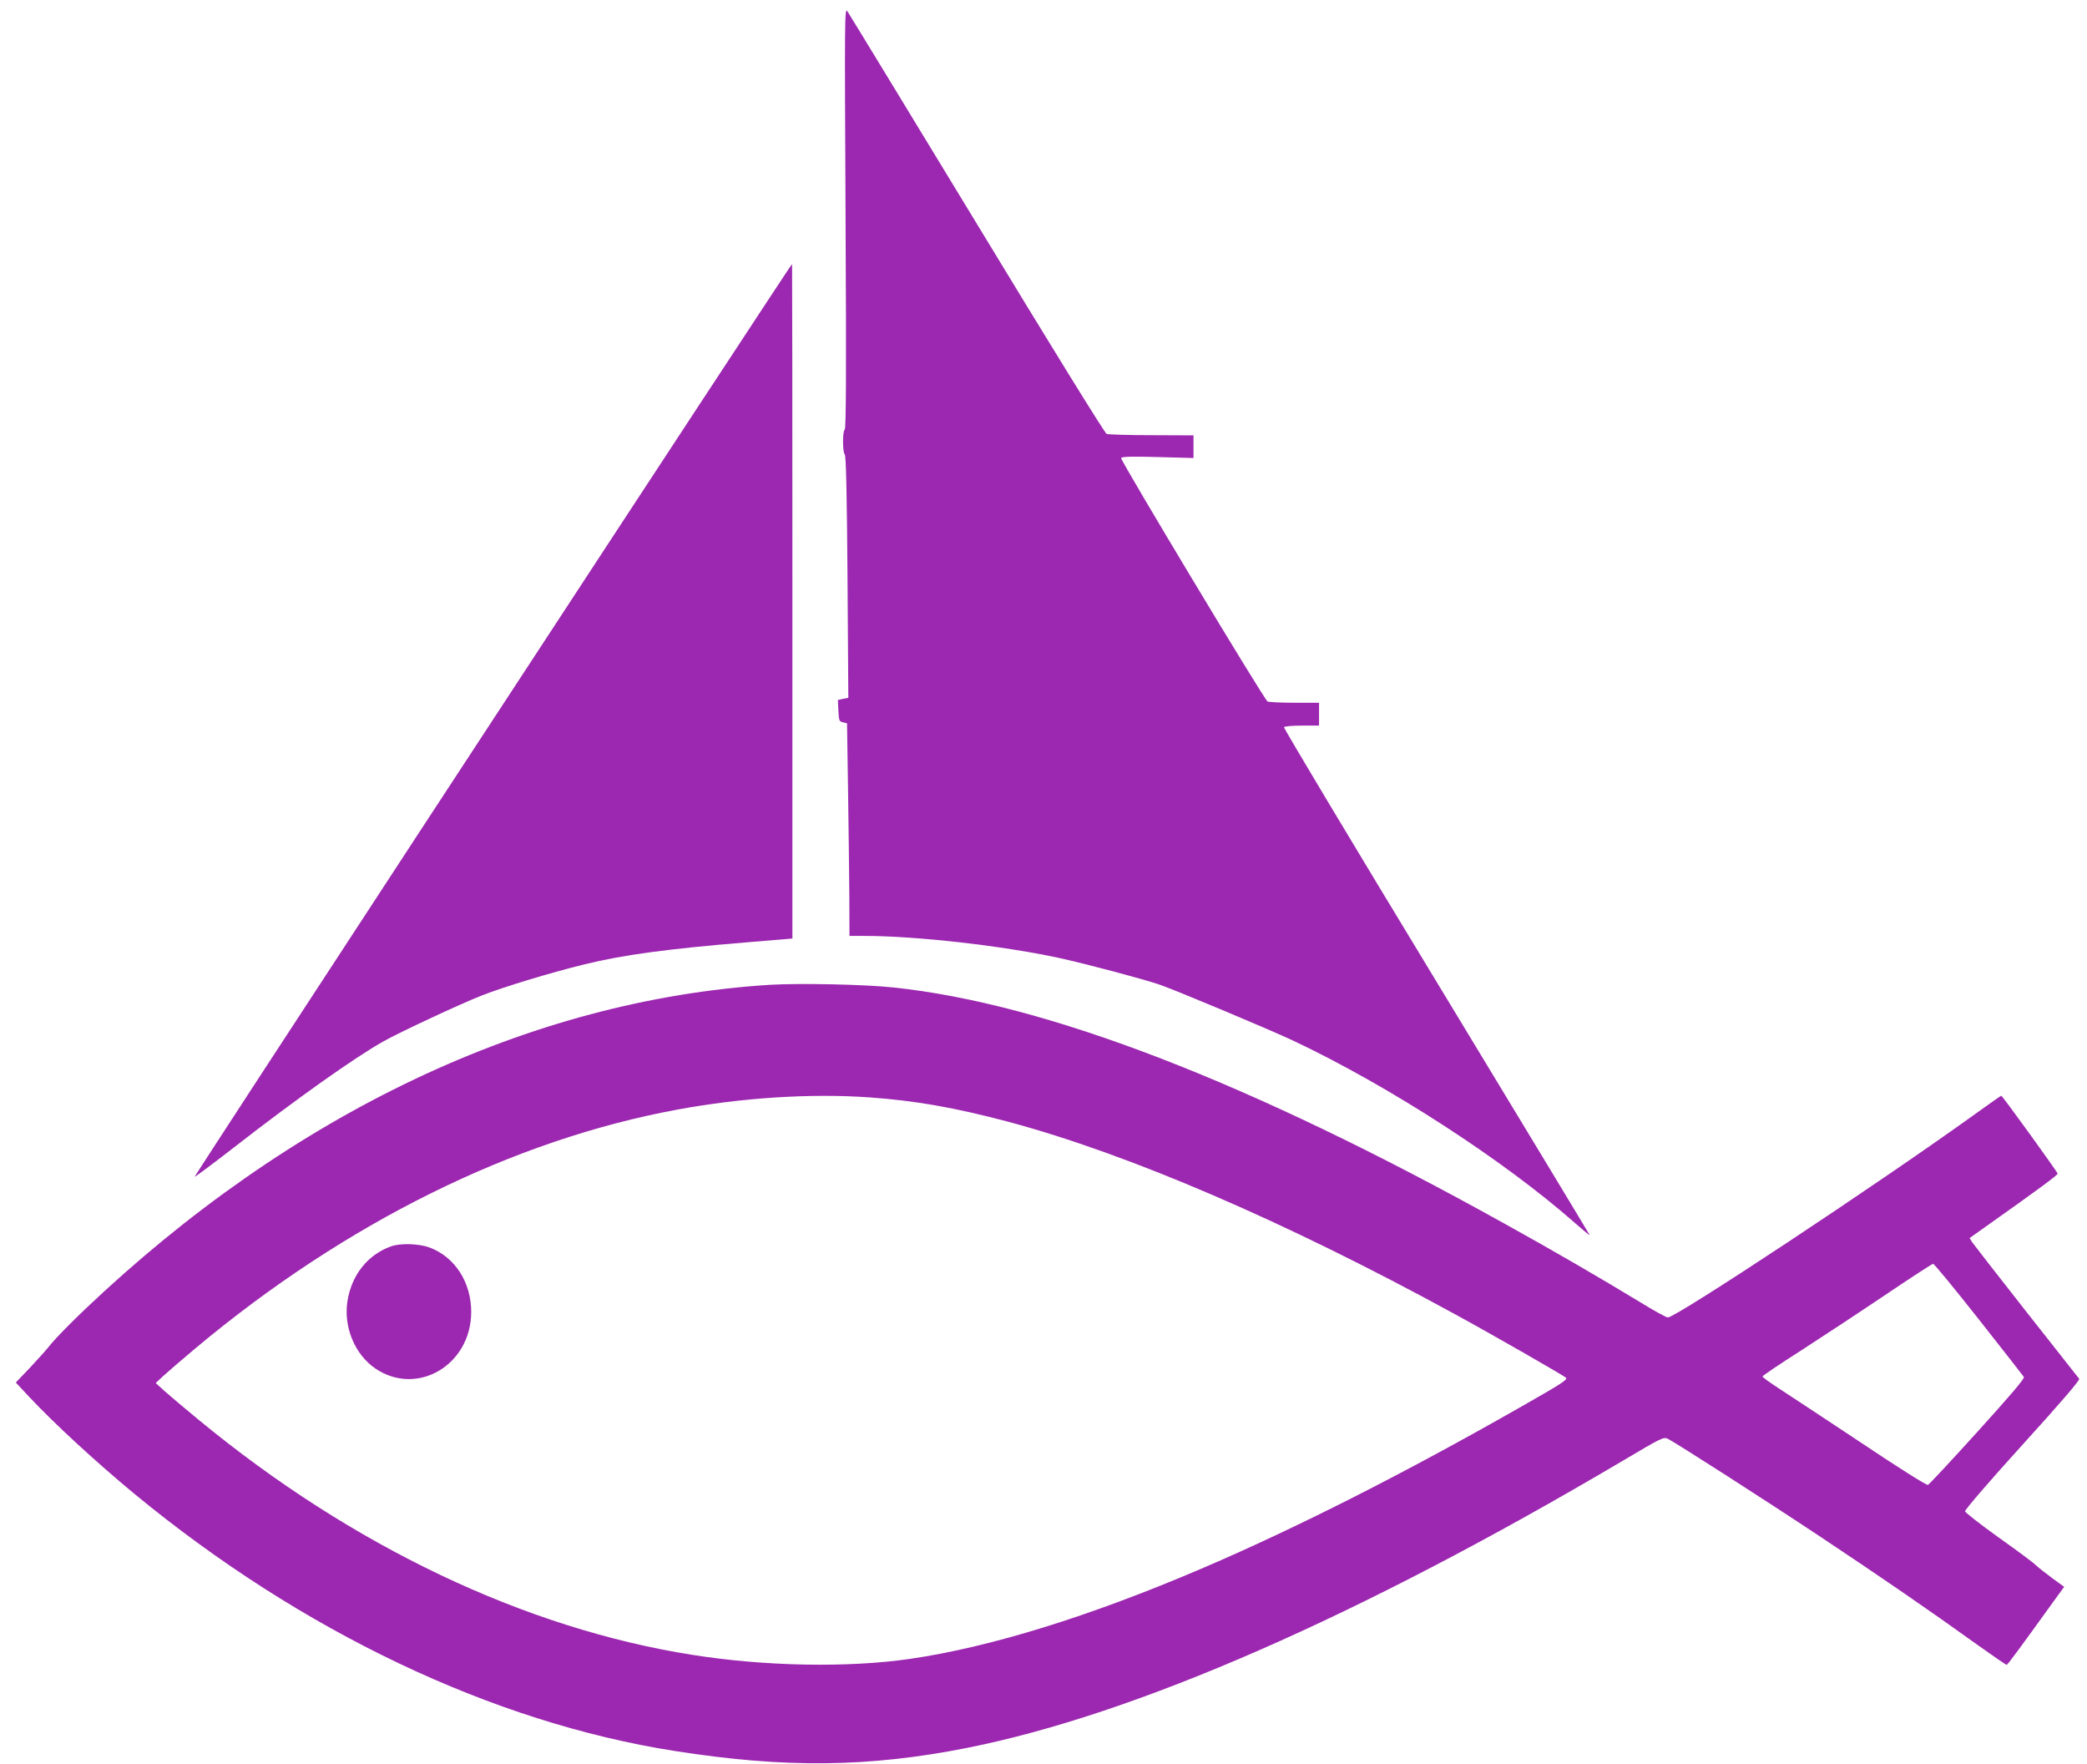
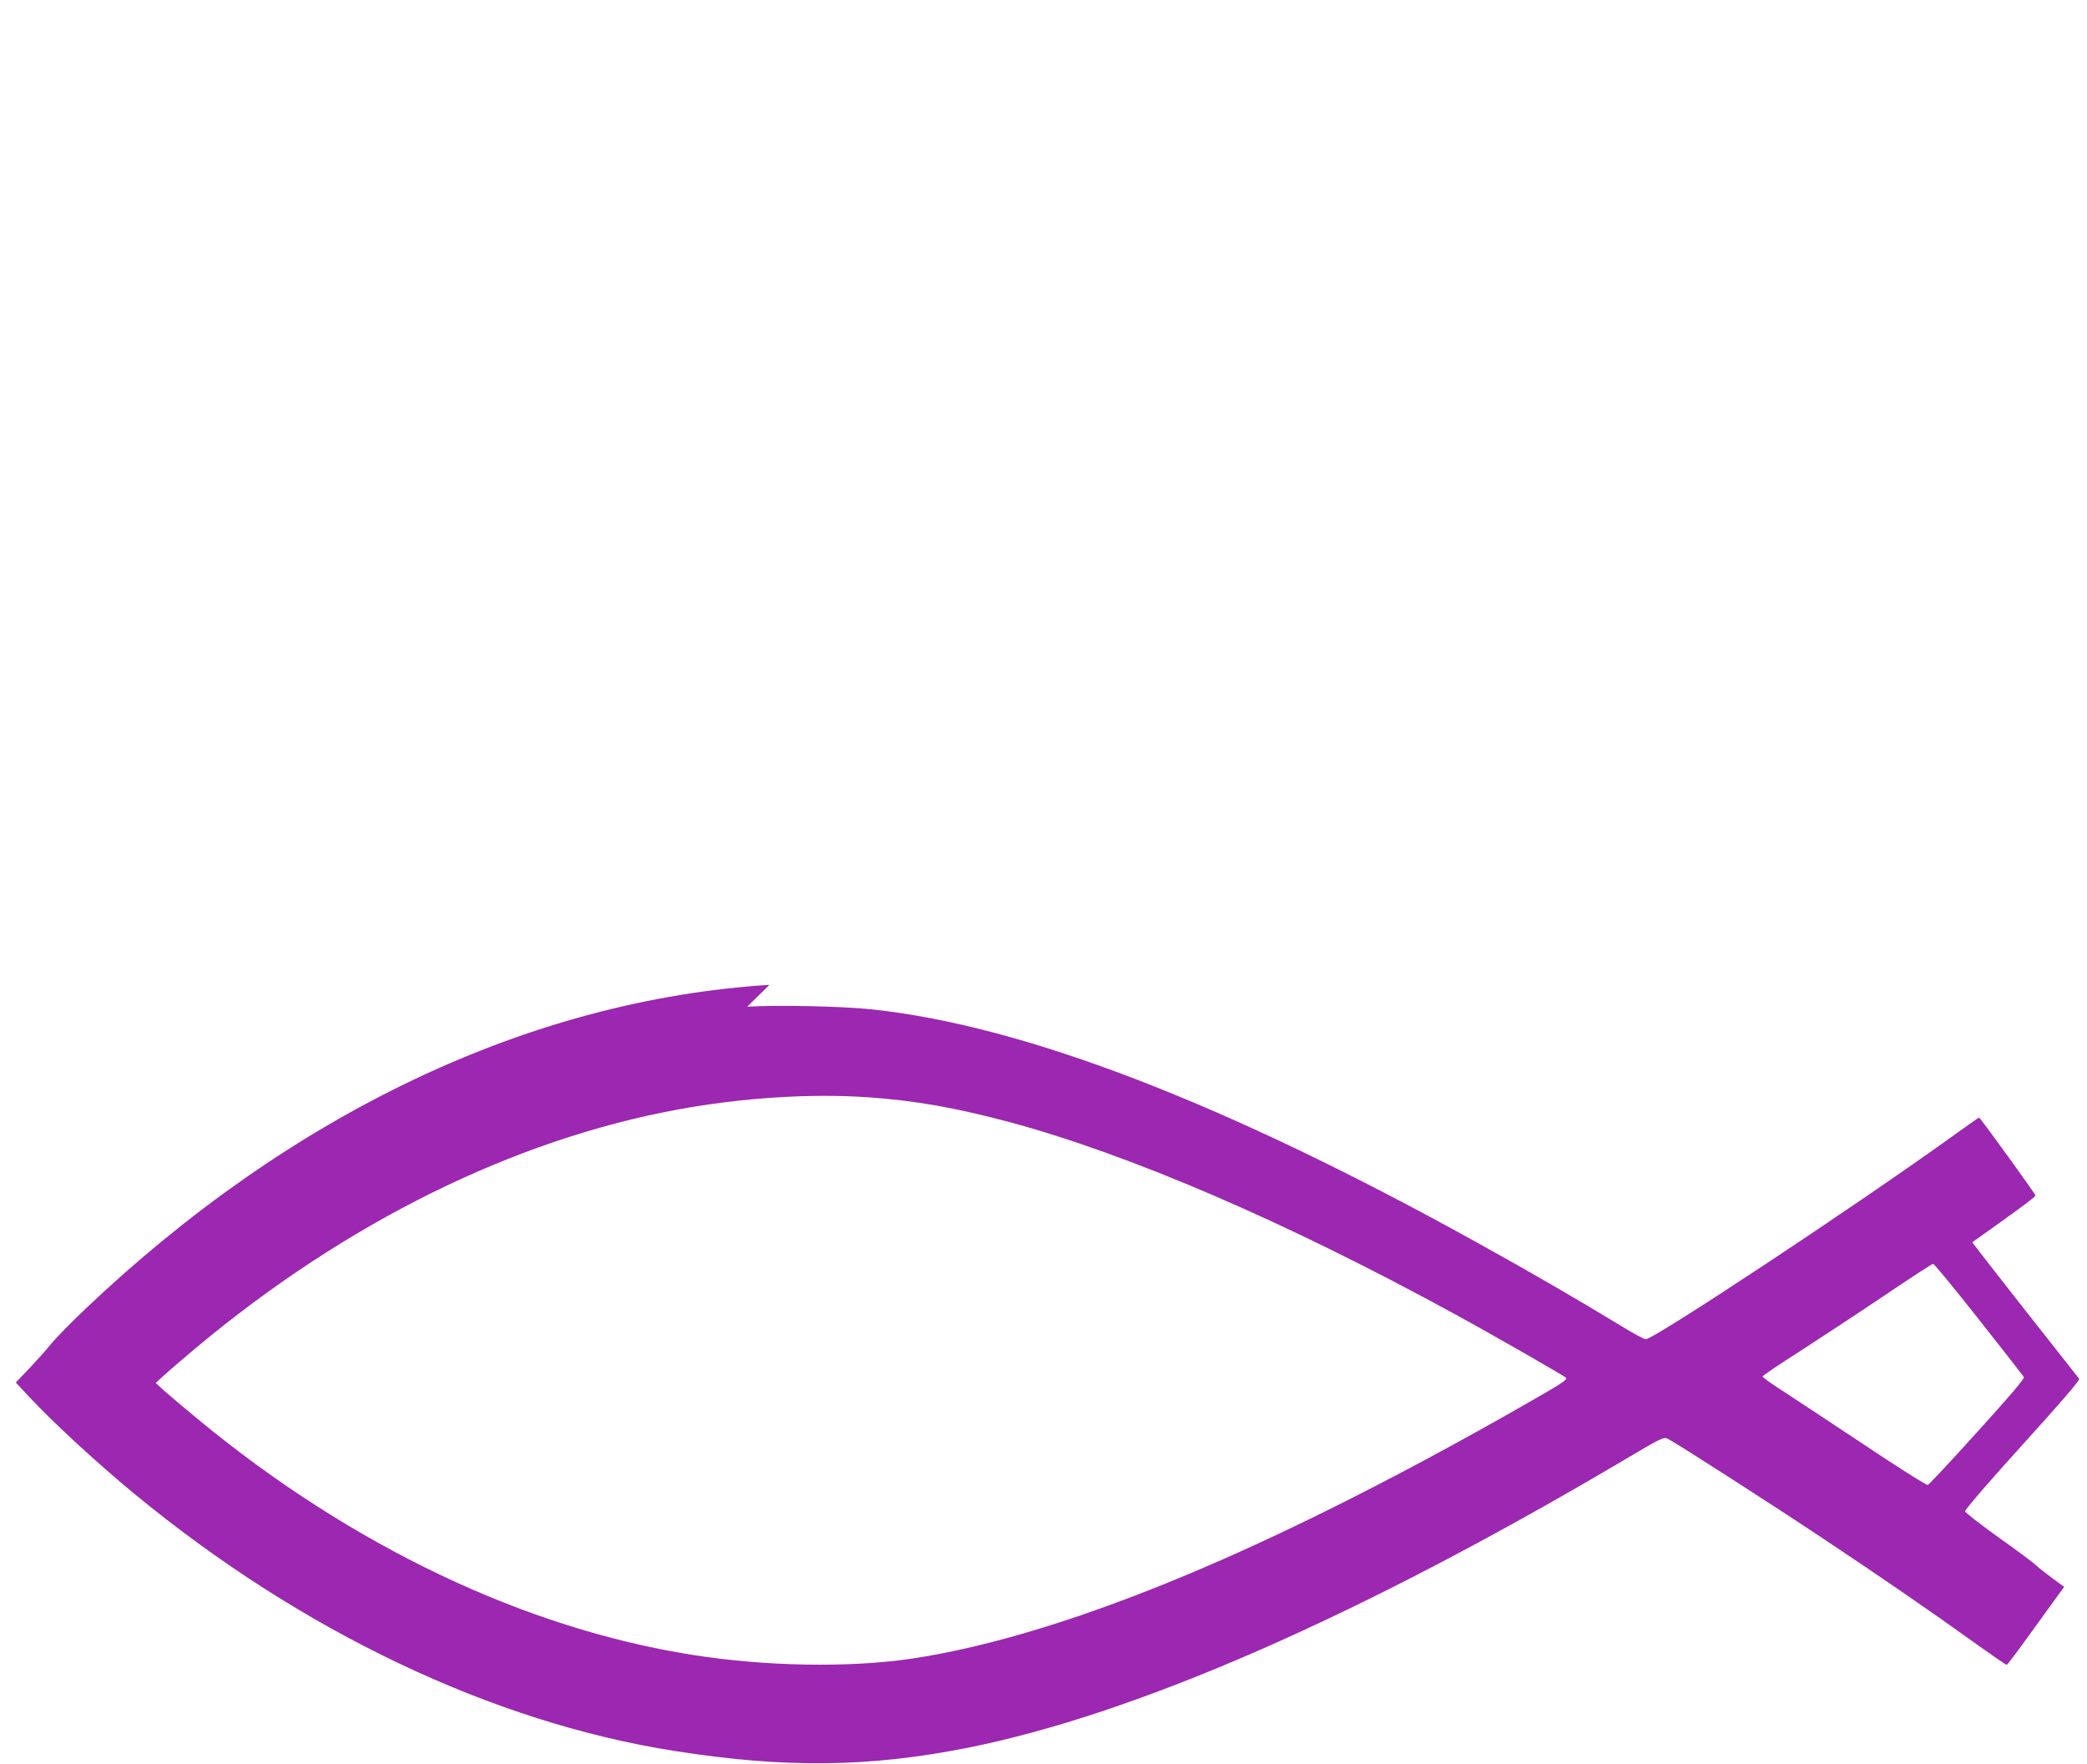
<svg xmlns="http://www.w3.org/2000/svg" version="1.0" width="1280pt" height="1082pt" viewBox="0 0 1280 1082" preserveAspectRatio="xMidYMid meet">
  <g transform="translate(0,1082) scale(0.1,-0.1)" fill="#9c27b0" stroke="none">
-     <path d="M5186 9484 c5 -946 3 -1293 -5 -1298 -14 -9 -14 -139 0 -153 8 -8 13 -229 17 -752 l5 -741 -32 -6 -32 -7 3 -65 c3 -61 5 -67 28 -72 l25 -6 6 -389 c3 -215 7 -508 8 -652 l1 -263 93 0 c315 0 846 -60 1192 -135 157 -34 515 -129 615 -163 106 -37 667 -272 823 -345 588 -278 1289 -732 1727 -1118 50 -44 90 -77 90 -74 0 2 -423 702 -940 1555 -518 853 -938 1555 -935 1560 3 6 53 10 111 10 l104 0 0 70 0 70 -152 0 c-84 0 -158 4 -164 8 -23 15 -905 1482 -898 1493 5 9 66 10 226 6 l218 -6 0 70 0 69 -257 1 c-142 0 -266 4 -276 8 -11 4 -361 571 -795 1287 -428 704 -785 1291 -795 1305 -17 23 -17 -29 -11 -1267z" />
-     <path d="M4719 8992 c-1011 -1536 -3529 -5386 -3525 -5389 2 -2 107 76 232 173 389 303 753 561 927 658 101 57 473 230 600 280 131 52 421 140 629 191 240 59 506 95 1001 136 l277 23 0 2068 c0 1138 -1 2068 -2 2068 -2 0 -64 -94 -139 -208z" />
-     <path d="M4719 4780 c-1469 -93 -2930 -785 -4199 -1991 -85 -81 -177 -175 -205 -209 -27 -35 -88 -102 -134 -151 l-84 -88 84 -90 c151 -161 410 -400 645 -594 1023 -843 2195 -1401 3314 -1576 674 -106 1189 -100 1790 19 1035 206 2402 804 4014 1756 253 150 259 153 287 139 59 -31 600 -378 934 -600 367 -244 673 -454 962 -662 94 -67 175 -123 180 -123 7 0 66 81 315 426 l38 52 -73 53 c-39 29 -85 65 -102 81 -16 16 -120 93 -230 171 -110 79 -201 150 -203 158 -2 9 149 184 353 409 233 257 353 396 347 404 -5 6 -150 191 -324 411 -173 220 -322 412 -332 426 l-16 26 152 108 c260 184 388 278 388 287 0 9 -339 478 -346 478 -2 0 -75 -51 -161 -113 -593 -427 -1833 -1247 -1884 -1247 -9 0 -86 42 -170 94 -235 143 -543 322 -838 485 -1554 864 -2804 1347 -3743 1445 -178 19 -578 27 -759 16z m611 -690 c283 -20 527 -63 855 -150 741 -199 1698 -611 2735 -1178 228 -124 679 -383 685 -392 8 -13 -24 -34 -275 -177 -713 -407 -1384 -747 -1965 -995 -683 -292 -1294 -481 -1785 -552 -378 -55 -889 -46 -1335 25 -1026 162 -2086 666 -3025 1440 -85 70 -180 150 -210 177 l-55 50 45 42 c25 23 115 101 200 172 920 769 1946 1277 2955 1463 395 73 817 100 1175 75z m6806 -1361 c148 -187 272 -347 277 -354 5 -10 -82 -112 -284 -335 -160 -177 -297 -324 -305 -327 -8 -3 -189 111 -411 260 -219 145 -444 294 -500 330 -57 37 -103 70 -103 75 0 5 102 74 228 154 125 81 358 234 517 341 160 108 295 196 301 196 6 1 132 -152 280 -340z" />
-     <path d="M2398 3176 c-143 -51 -242 -176 -267 -336 -25 -158 45 -327 171 -413 257 -174 588 22 588 347 0 182 -100 337 -255 395 -65 24 -179 28 -237 7z" />
+     <path d="M4719 4780 c-1469 -93 -2930 -785 -4199 -1991 -85 -81 -177 -175 -205 -209 -27 -35 -88 -102 -134 -151 l-84 -88 84 -90 c151 -161 410 -400 645 -594 1023 -843 2195 -1401 3314 -1576 674 -106 1189 -100 1790 19 1035 206 2402 804 4014 1756 253 150 259 153 287 139 59 -31 600 -378 934 -600 367 -244 673 -454 962 -662 94 -67 175 -123 180 -123 7 0 66 81 315 426 l38 52 -73 53 c-39 29 -85 65 -102 81 -16 16 -120 93 -230 171 -110 79 -201 150 -203 158 -2 9 149 184 353 409 233 257 353 396 347 404 -5 6 -150 191 -324 411 -173 220 -322 412 -332 426 c260 184 388 278 388 287 0 9 -339 478 -346 478 -2 0 -75 -51 -161 -113 -593 -427 -1833 -1247 -1884 -1247 -9 0 -86 42 -170 94 -235 143 -543 322 -838 485 -1554 864 -2804 1347 -3743 1445 -178 19 -578 27 -759 16z m611 -690 c283 -20 527 -63 855 -150 741 -199 1698 -611 2735 -1178 228 -124 679 -383 685 -392 8 -13 -24 -34 -275 -177 -713 -407 -1384 -747 -1965 -995 -683 -292 -1294 -481 -1785 -552 -378 -55 -889 -46 -1335 25 -1026 162 -2086 666 -3025 1440 -85 70 -180 150 -210 177 l-55 50 45 42 c25 23 115 101 200 172 920 769 1946 1277 2955 1463 395 73 817 100 1175 75z m6806 -1361 c148 -187 272 -347 277 -354 5 -10 -82 -112 -284 -335 -160 -177 -297 -324 -305 -327 -8 -3 -189 111 -411 260 -219 145 -444 294 -500 330 -57 37 -103 70 -103 75 0 5 102 74 228 154 125 81 358 234 517 341 160 108 295 196 301 196 6 1 132 -152 280 -340z" />
  </g>
</svg>